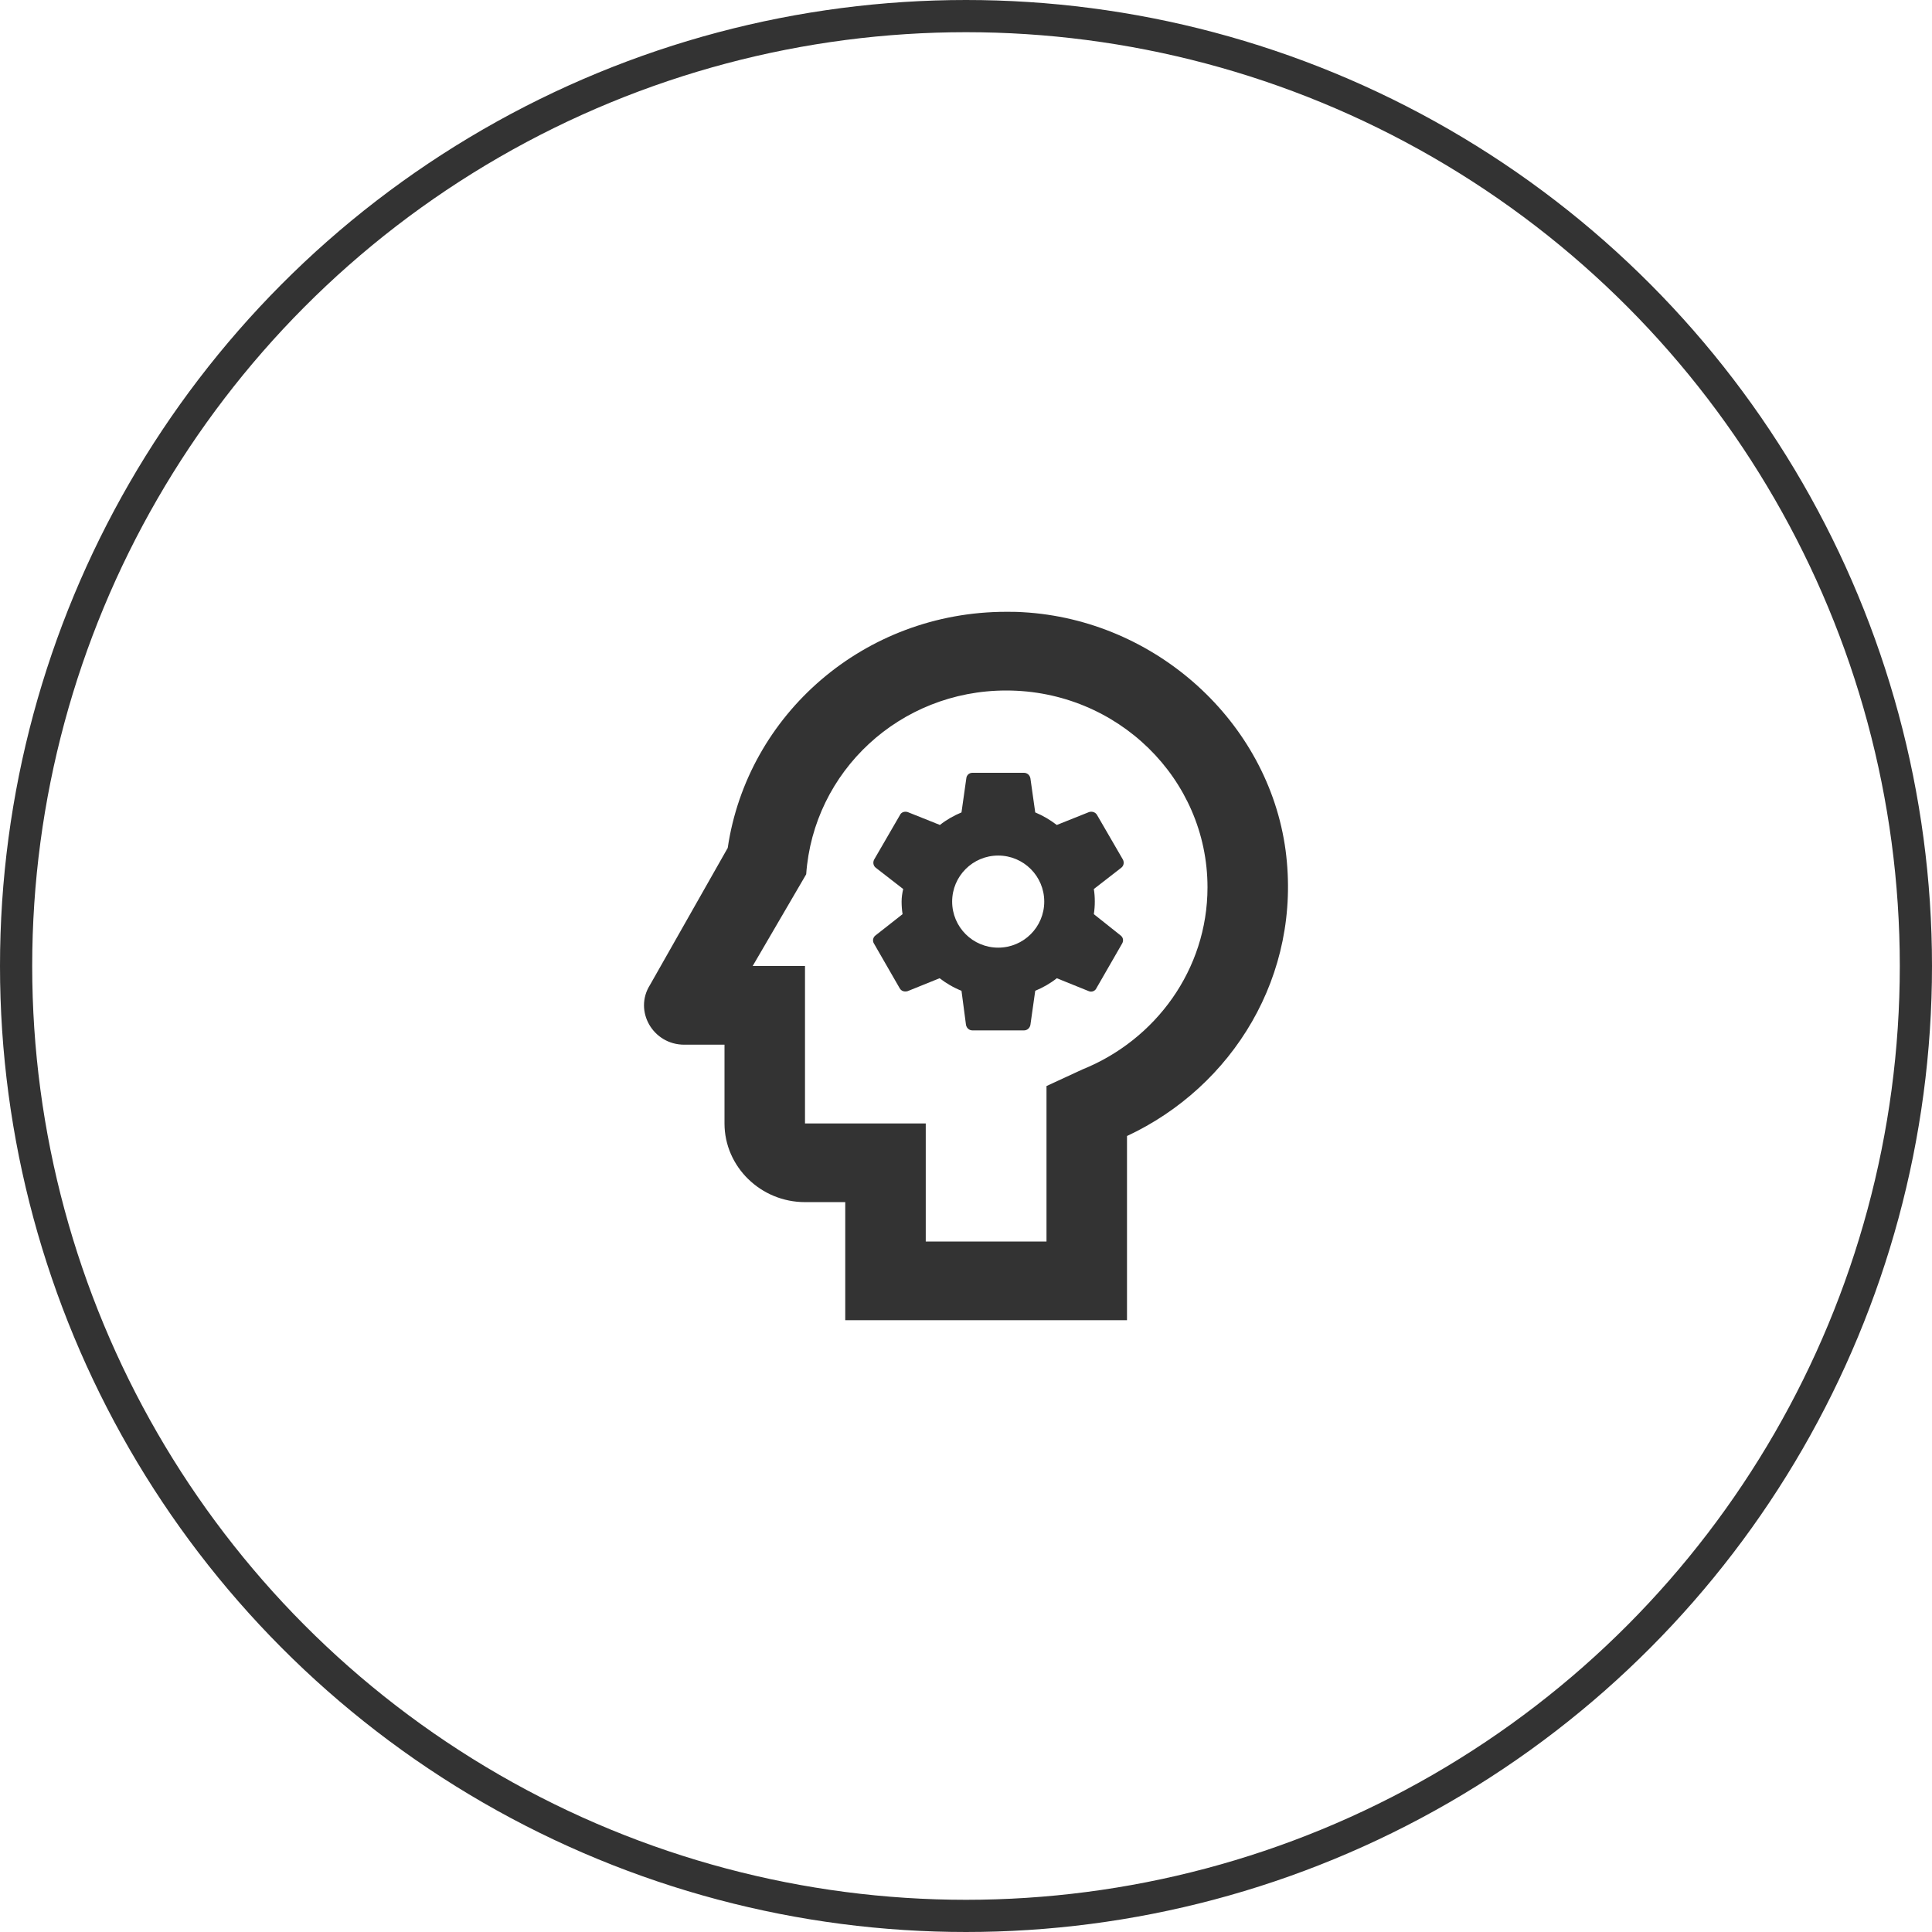
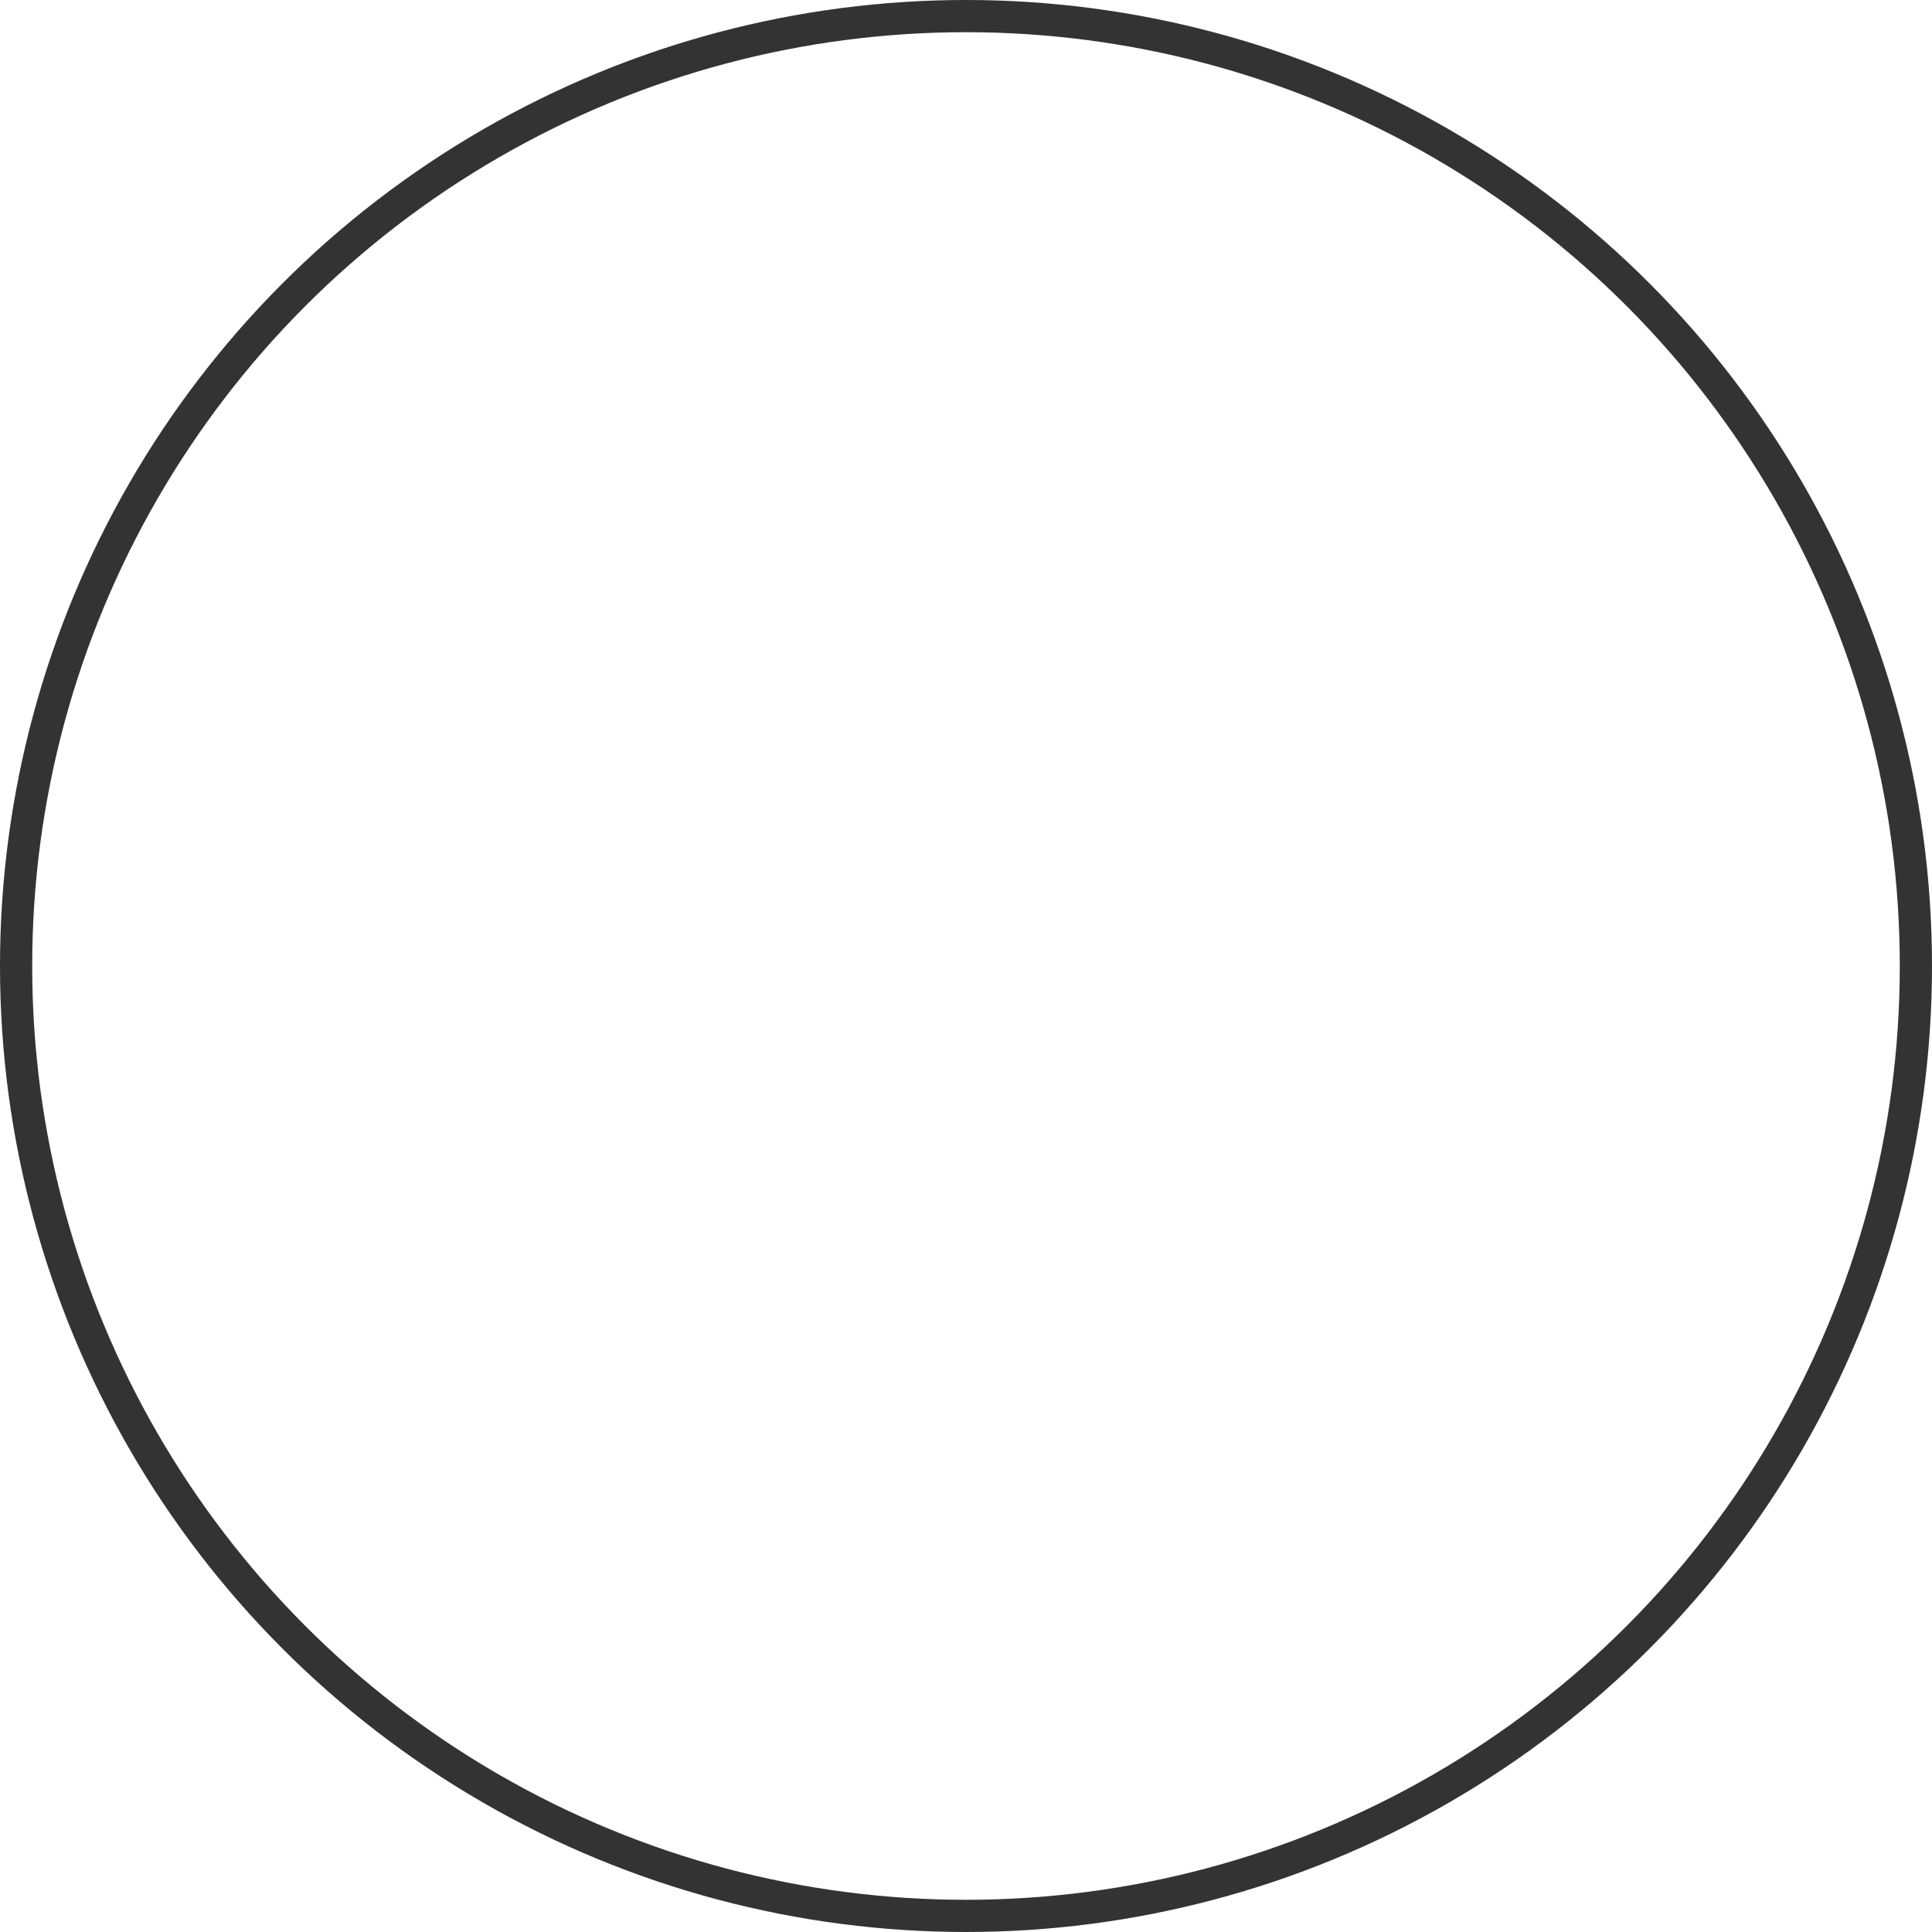
<svg xmlns="http://www.w3.org/2000/svg" width="60" height="60" viewBox="0 0 60 60" fill="none">
  <circle cx="30" cy="30" r="29.5" stroke="#333333" />
-   <path d="M33.82 25.22L32.82 25.62C32.61 25.46 32.39 25.33 32.15 25.23L32 24.17C31.98 24.07 31.9 24 31.8 24H30.2C30.1 24 30.02 24.07 30.01 24.17L29.86 25.23C29.62 25.33 29.39 25.46 29.19 25.62L28.19 25.22C28.1 25.19 27.99 25.22 27.95 25.31L27.15 26.69C27.1 26.78 27.12 26.89 27.2 26.95L28.05 27.61C28.02 27.73 28 27.87 28 28C28 28.13 28.01 28.26 28.03 28.39L27.19 29.05C27.11 29.11 27.09 29.22 27.14 29.3L27.94 30.69C27.99 30.78 28.09 30.81 28.19 30.78L29.18 30.38C29.39 30.54 29.61 30.67 29.86 30.77L30 31.83C30.02 31.93 30.1 32 30.2 32H31.8C31.9 32 31.98 31.93 32 31.83L32.15 30.77C32.39 30.67 32.62 30.54 32.82 30.38L33.81 30.78C33.9 30.82 34.01 30.78 34.05 30.69L34.85 29.3C34.9 29.21 34.88 29.11 34.8 29.05L33.97 28.39C33.99 28.26 34 28.13 34 28C34 27.86 33.99 27.73 33.97 27.61L34.82 26.95C34.9 26.89 34.92 26.78 34.87 26.69L34.07 25.31C34.02 25.22 33.91 25.19 33.82 25.22ZM31 29.43C30.21 29.43 29.57 28.79 29.57 28C29.57 27.21 30.21 26.57 31 26.57C31.79 26.57 32.43 27.21 32.43 28C32.43 28.79 31.79 29.43 31 29.43Z" fill="#333333" />
-   <path d="M39.925 26.407C39.387 22.41 35.887 19.244 31.762 19.012C31.587 19 31.425 19 31.25 19C26.837 19 23.212 22.19 22.6 26.333L20.187 30.587C19.675 31.393 20.275 32.444 21.25 32.444H22.5V34.889C22.5 36.233 23.625 37.333 25 37.333H26.25V41H35V35.28C38.275 33.752 40.437 30.293 39.925 26.407ZM33.612 33.214L32.5 33.728V38.556H28.75V34.889H25V30H23.375L25.037 27.152C25.262 23.962 27.937 21.444 31.25 21.444C34.7 21.444 37.5 24.182 37.5 27.556C37.5 30.11 35.887 32.298 33.612 33.214Z" fill="#333333" />
</svg>